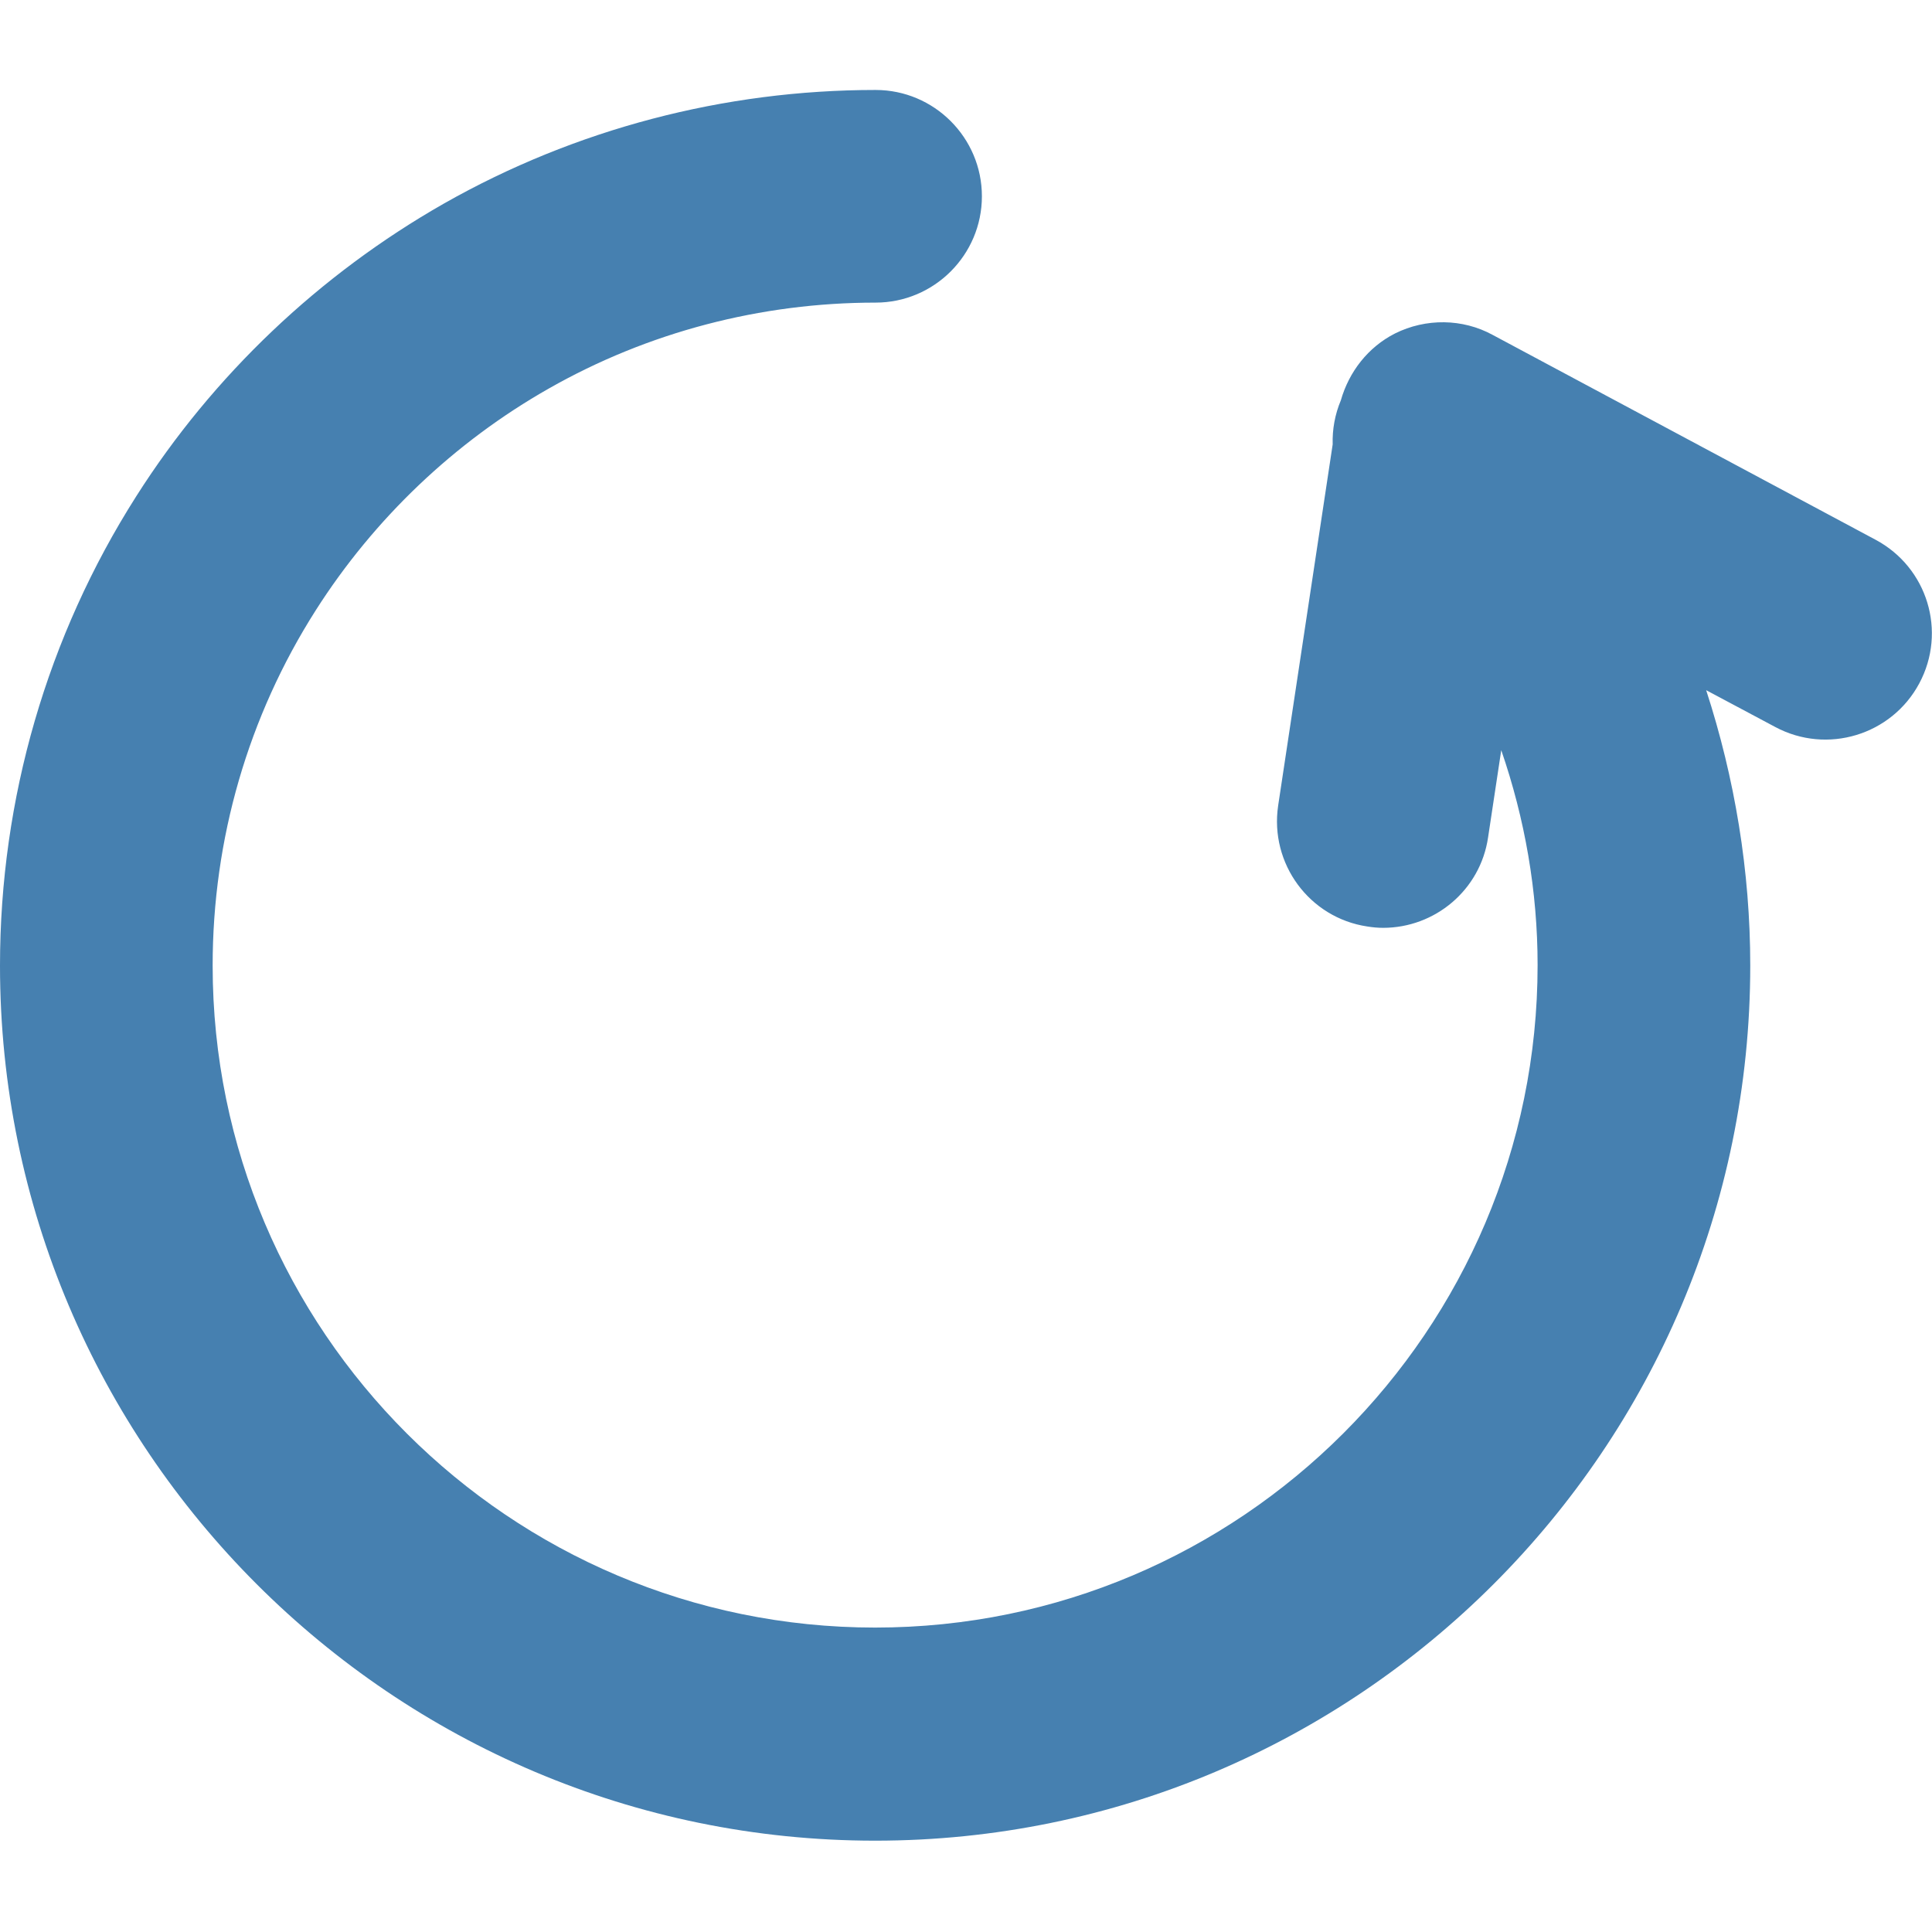
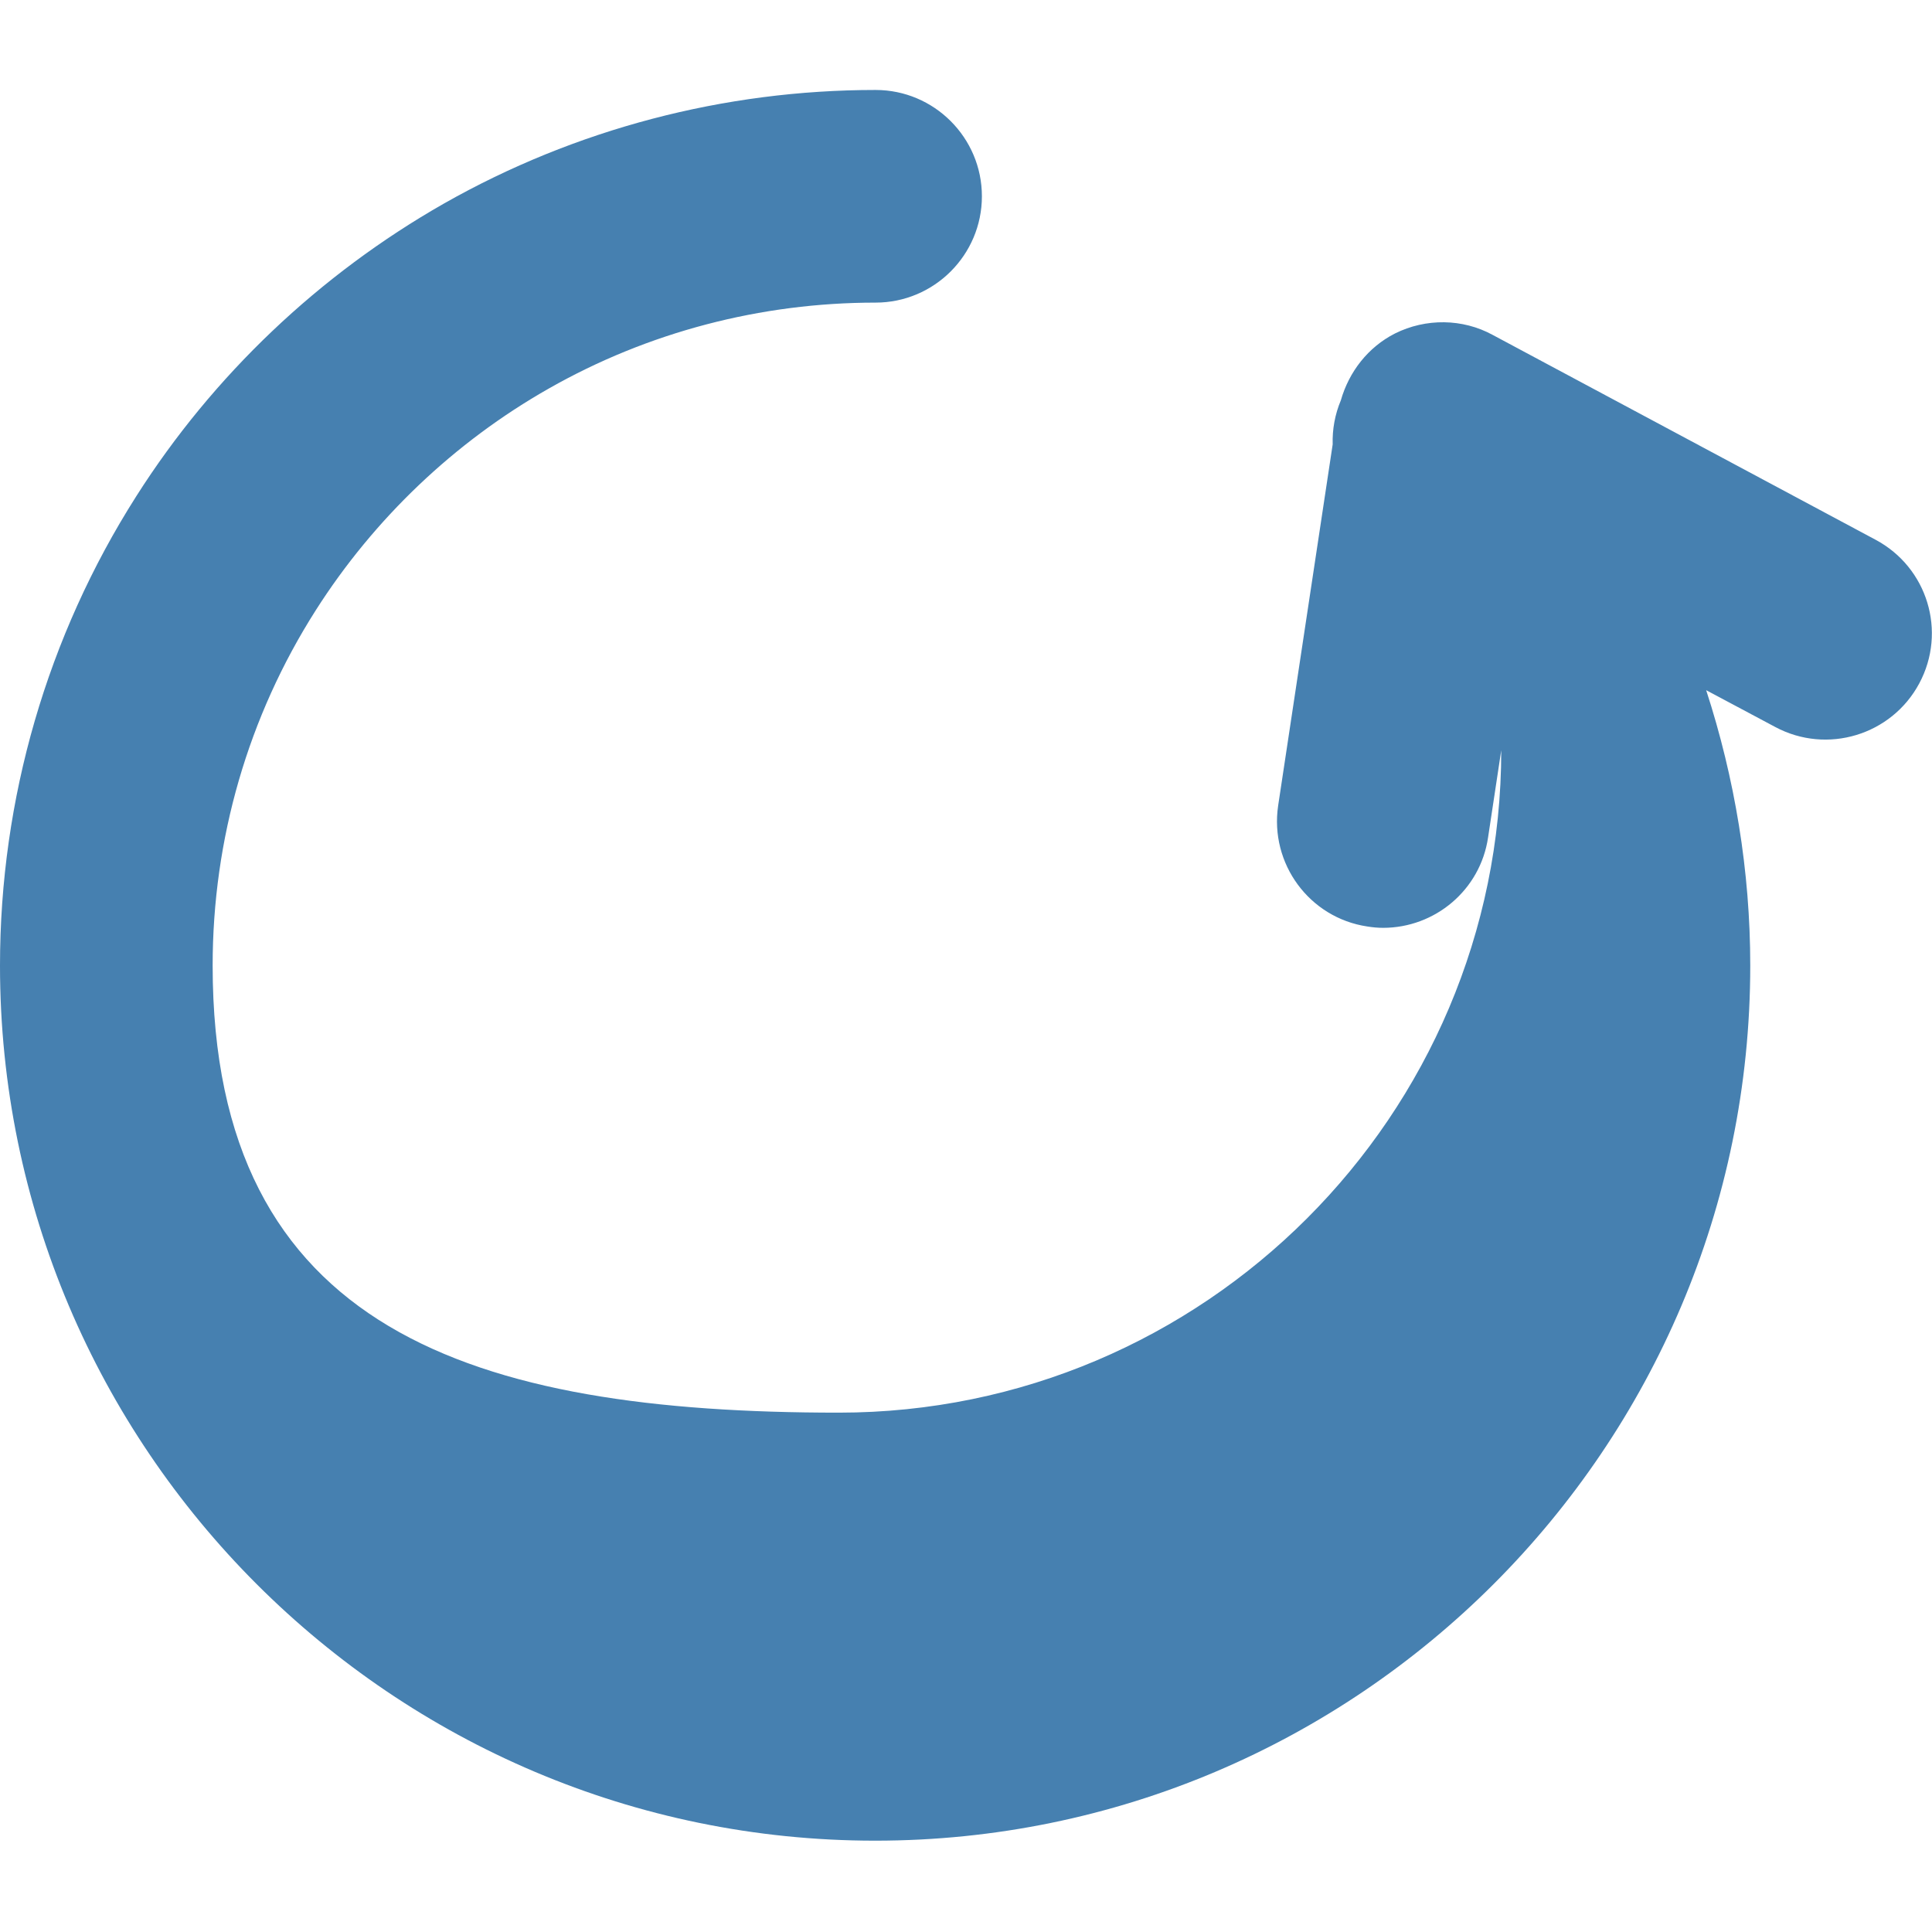
<svg xmlns="http://www.w3.org/2000/svg" id="Слой_1" x="0px" y="0px" viewBox="0 0 42.52 42.52" style="enable-background:new 0 0 42.52 42.52;" xml:space="preserve">
  <style type="text/css"> .st0{fill:#4680B0;} </style>
-   <path class="st0" d="M41.28,11.88l-8.43-4.51C32.19,7.01,31.38,7,30.7,7.34c-0.59,0.3-1.01,0.84-1.19,1.47 c-0.13,0.31-0.19,0.64-0.18,0.97l-1.2,7.95c-0.19,1.28,0.69,2.47,1.96,2.66c0.12,0.02,0.24,0.03,0.35,0.03 c1.14,0,2.14-0.83,2.31-1.99l0.29-1.92c0.52,1.51,0.8,3.1,0.8,4.73c0,8.04-6.54,14.58-14.58,14.58S4.68,29.29,4.68,21.25 c0-2.78,0.78-5.48,2.27-7.82c1.28-2.01,3.05-3.7,5.13-4.88c2.18-1.24,4.66-1.89,7.19-1.89c1.29,0,2.34-1.05,2.34-2.34 s-1.05-2.34-2.34-2.34c-3.33,0-6.61,0.86-9.5,2.5C7.03,6.04,4.69,8.26,3,10.92C1.04,14,0,17.58,0,21.25 c0,10.62,8.64,19.26,19.26,19.26s19.26-8.64,19.26-19.26c0-2.08-0.34-4.12-0.97-6.06l1.52,0.81c1.14,0.61,2.56,0.18,3.17-0.96 S42.42,12.49,41.28,11.88z" />
+   <path class="st0" d="M41.28,11.88l-8.43-4.51C32.19,7.01,31.38,7,30.7,7.34c-0.59,0.3-1.01,0.84-1.19,1.47 c-0.13,0.31-0.19,0.64-0.18,0.97l-1.2,7.95c-0.19,1.28,0.69,2.47,1.96,2.66c0.12,0.02,0.24,0.03,0.35,0.03 c1.14,0,2.14-0.83,2.31-1.99l0.29-1.92c0,8.04-6.54,14.58-14.58,14.58S4.68,29.29,4.68,21.25 c0-2.78,0.78-5.48,2.27-7.82c1.28-2.01,3.05-3.7,5.13-4.88c2.18-1.24,4.66-1.89,7.19-1.89c1.29,0,2.34-1.05,2.34-2.34 s-1.05-2.34-2.34-2.34c-3.33,0-6.61,0.86-9.5,2.5C7.03,6.04,4.69,8.26,3,10.92C1.04,14,0,17.58,0,21.25 c0,10.62,8.64,19.26,19.26,19.26s19.26-8.64,19.26-19.26c0-2.08-0.34-4.12-0.97-6.06l1.52,0.81c1.14,0.61,2.56,0.18,3.17-0.96 S42.42,12.49,41.28,11.88z" />
</svg>